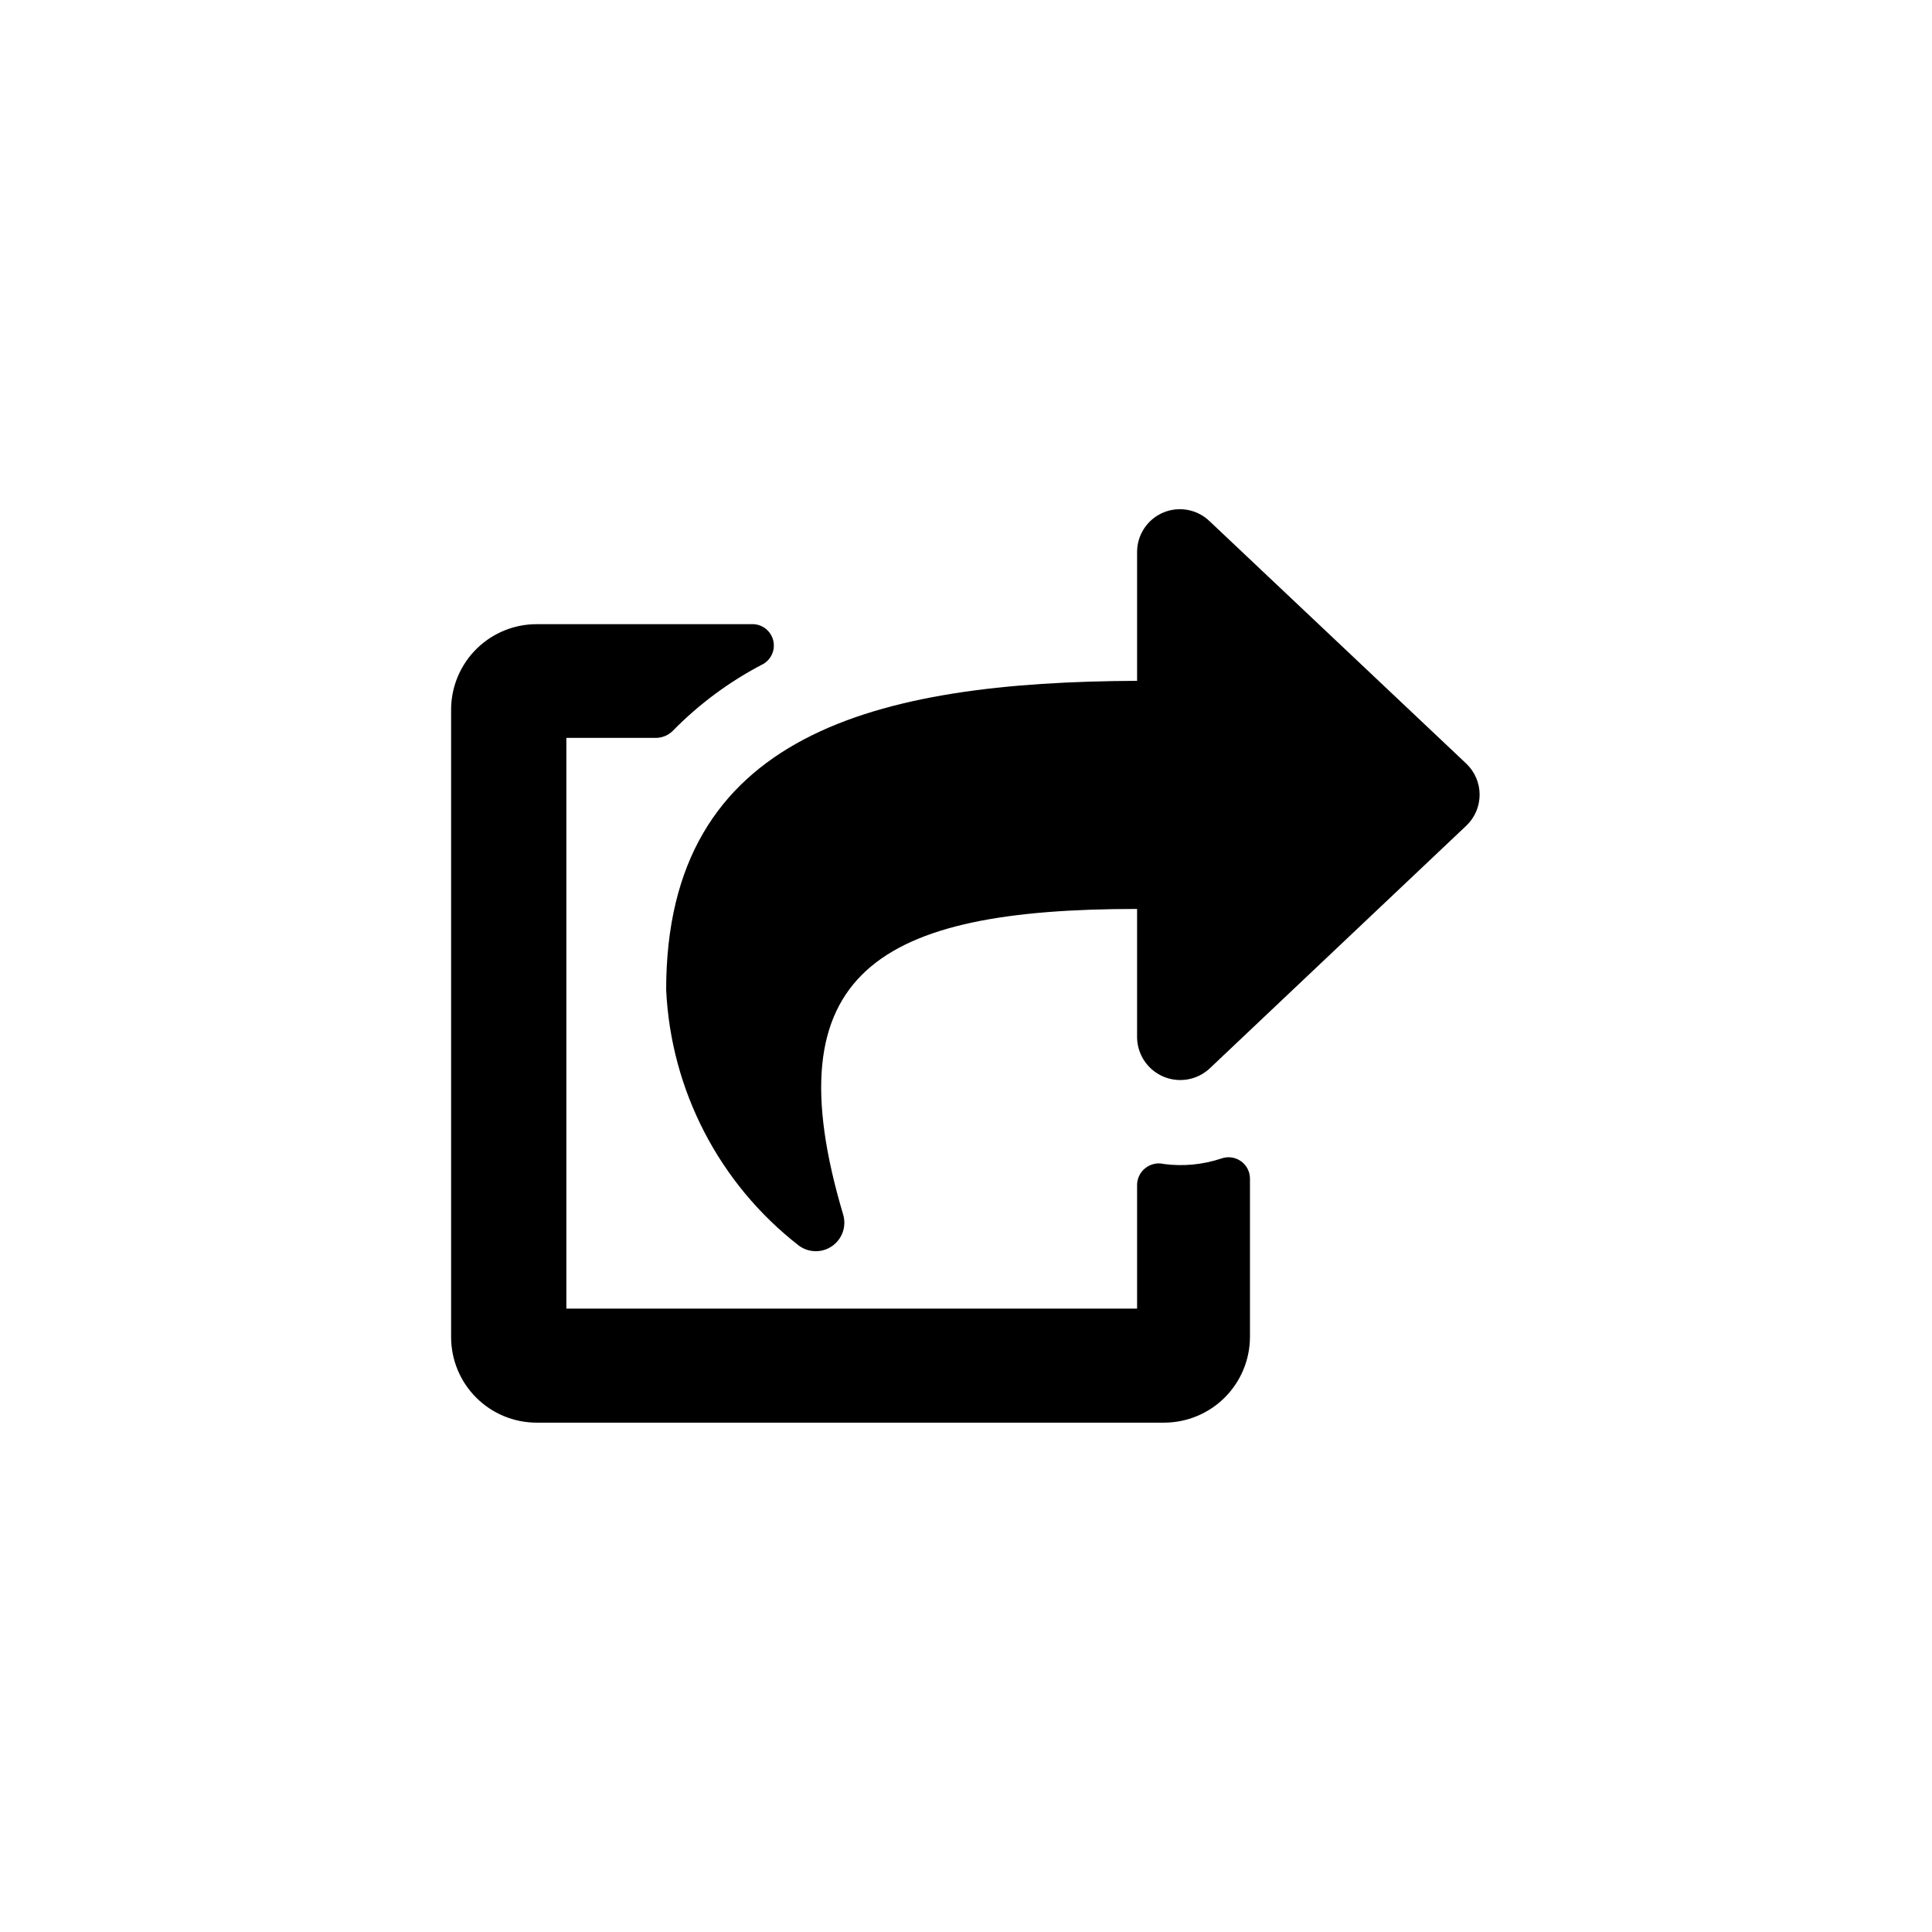
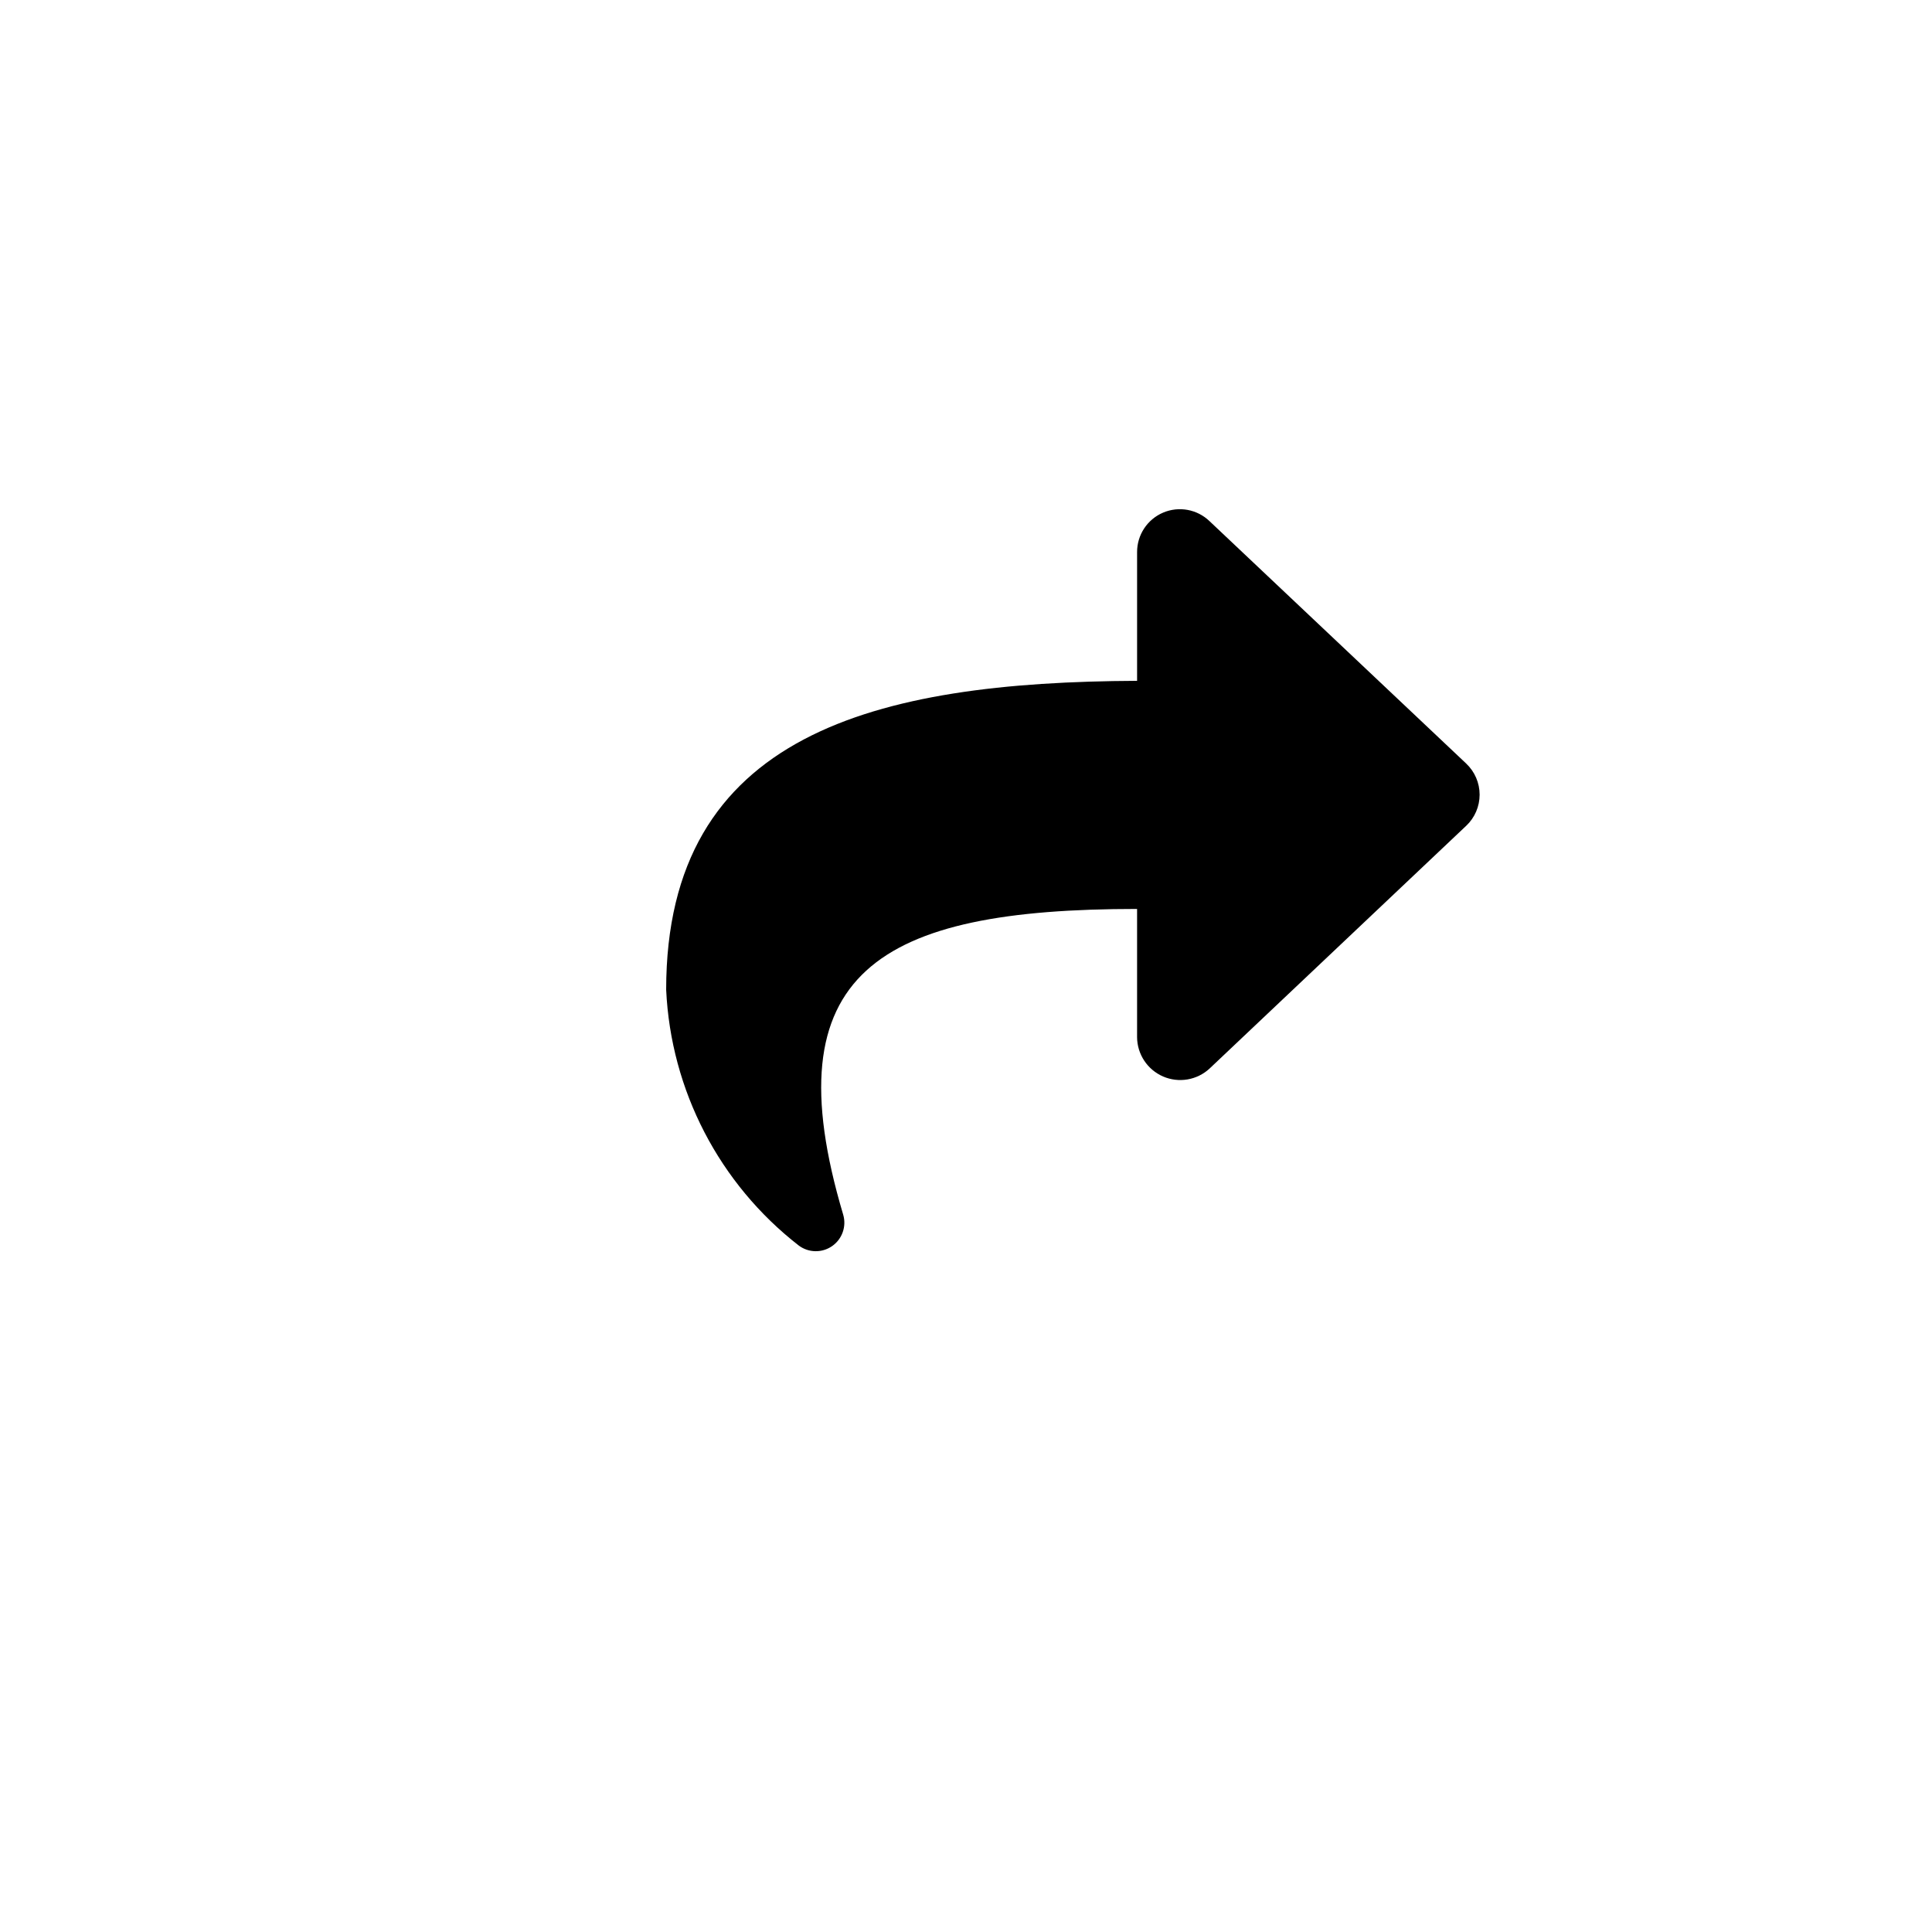
<svg xmlns="http://www.w3.org/2000/svg" fill="#000000" width="800px" height="800px" version="1.1" viewBox="144 144 512 512">
  <g>
    <path d="m532.56 362.84-68.016 64.34h0.004c-3.324 3.074-8.148 3.898-12.305 2.106-4.156-1.797-6.863-5.871-6.906-10.398v-34.008c-68.328 0-97.09 16.582-77.879 81.031 0.91 3.113-0.273 6.461-2.938 8.316-2.66 1.855-6.211 1.801-8.816-0.129-21.078-16.371-33.926-41.148-35.164-67.805 0-68.016 55.629-81.555 124.8-81.867v-34.113c-0.012-4.555 2.703-8.676 6.891-10.461 4.191-1.785 9.043-0.891 12.32 2.273l68.016 64.234h-0.004c2.266 2.141 3.551 5.121 3.551 8.238 0 3.121-1.285 6.102-3.551 8.242z" />
-     <path d="m445.34 458.25v32.539h-151.25v-151.25h24.035c1.535-0.086 2.988-0.719 4.094-1.785 7.043-7.199 15.195-13.223 24.141-17.844 2.117-1.293 3.148-3.809 2.547-6.211-0.602-2.406-2.695-4.141-5.172-4.285h-57.203c-6.031-0.086-11.844 2.238-16.16 6.453-4.312 4.215-6.769 9.977-6.824 16.008v166.47c0 6.012 2.387 11.777 6.641 16.031 4.25 4.25 10.016 6.641 16.031 6.641h166.26c6.019 0 11.797-2.387 16.066-6.637 4.269-4.246 6.68-10.016 6.707-16.035v-41.984c0.004-1.844-0.887-3.57-2.391-4.637-1.504-1.062-3.43-1.332-5.164-0.719-4.898 1.641-10.102 2.144-15.219 1.473-1.75-0.43-3.598-0.016-5 1.117-1.398 1.133-2.191 2.856-2.141 4.652z" />
  </g>
</svg>